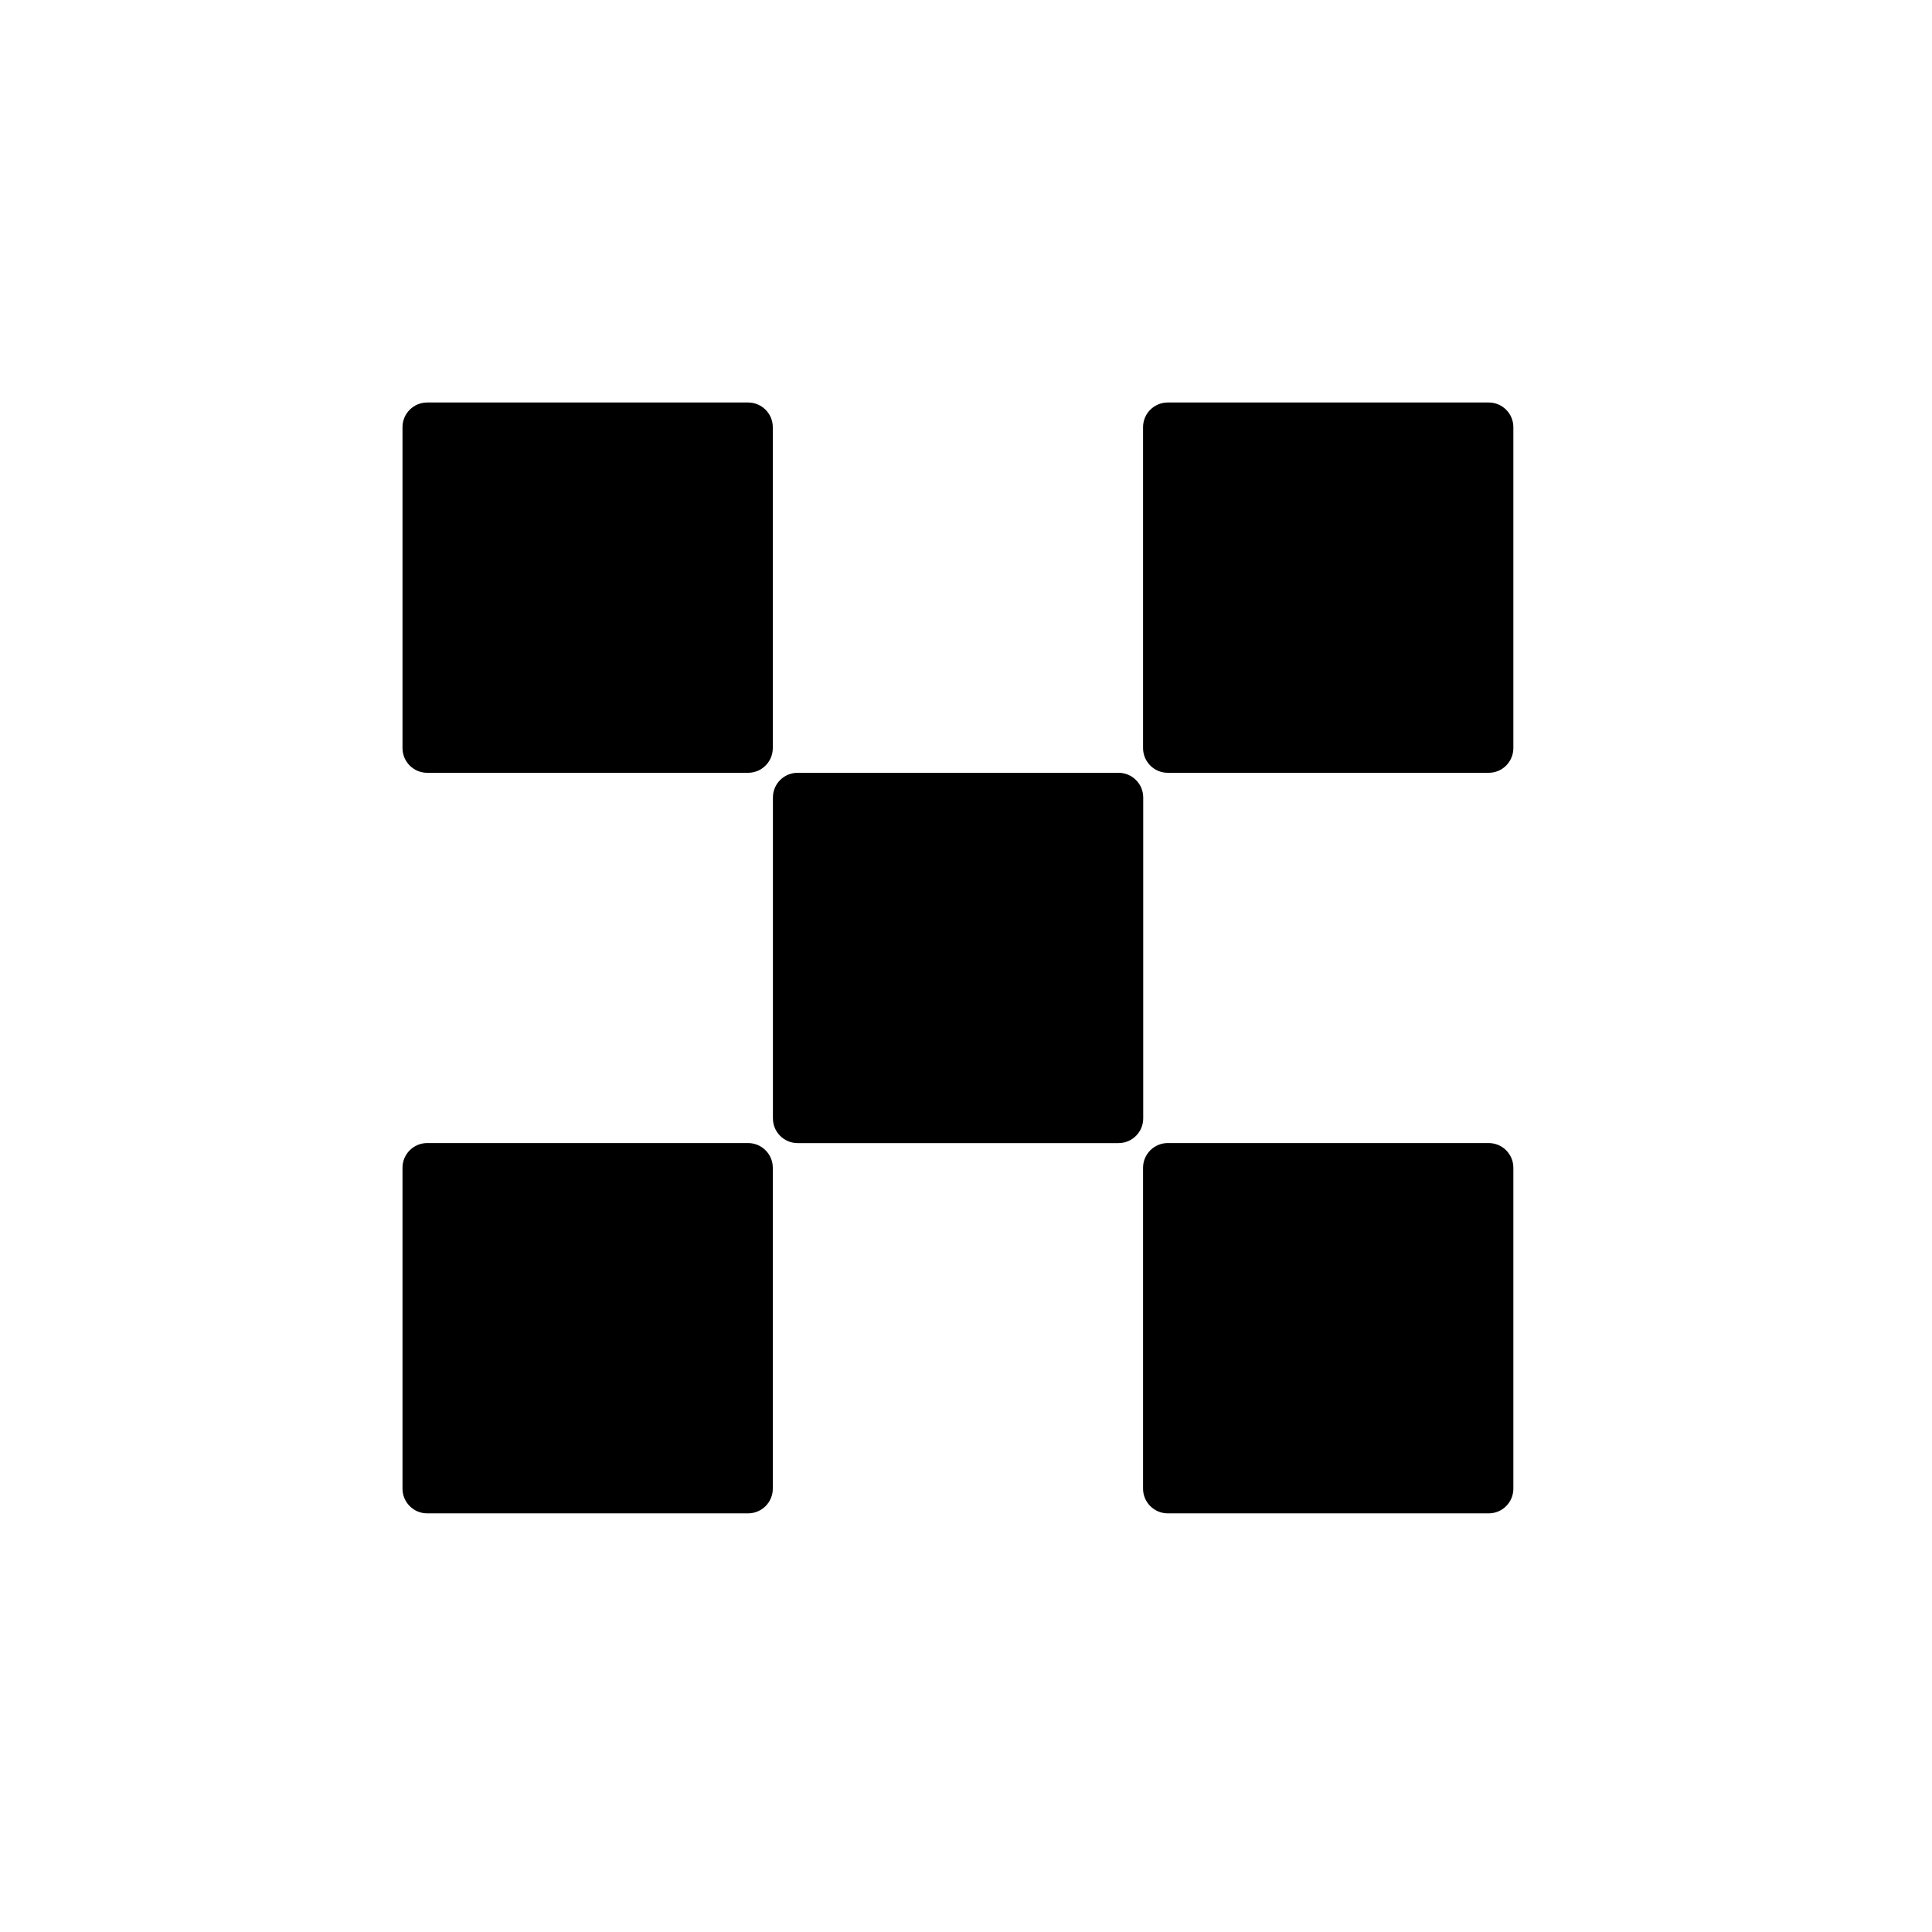
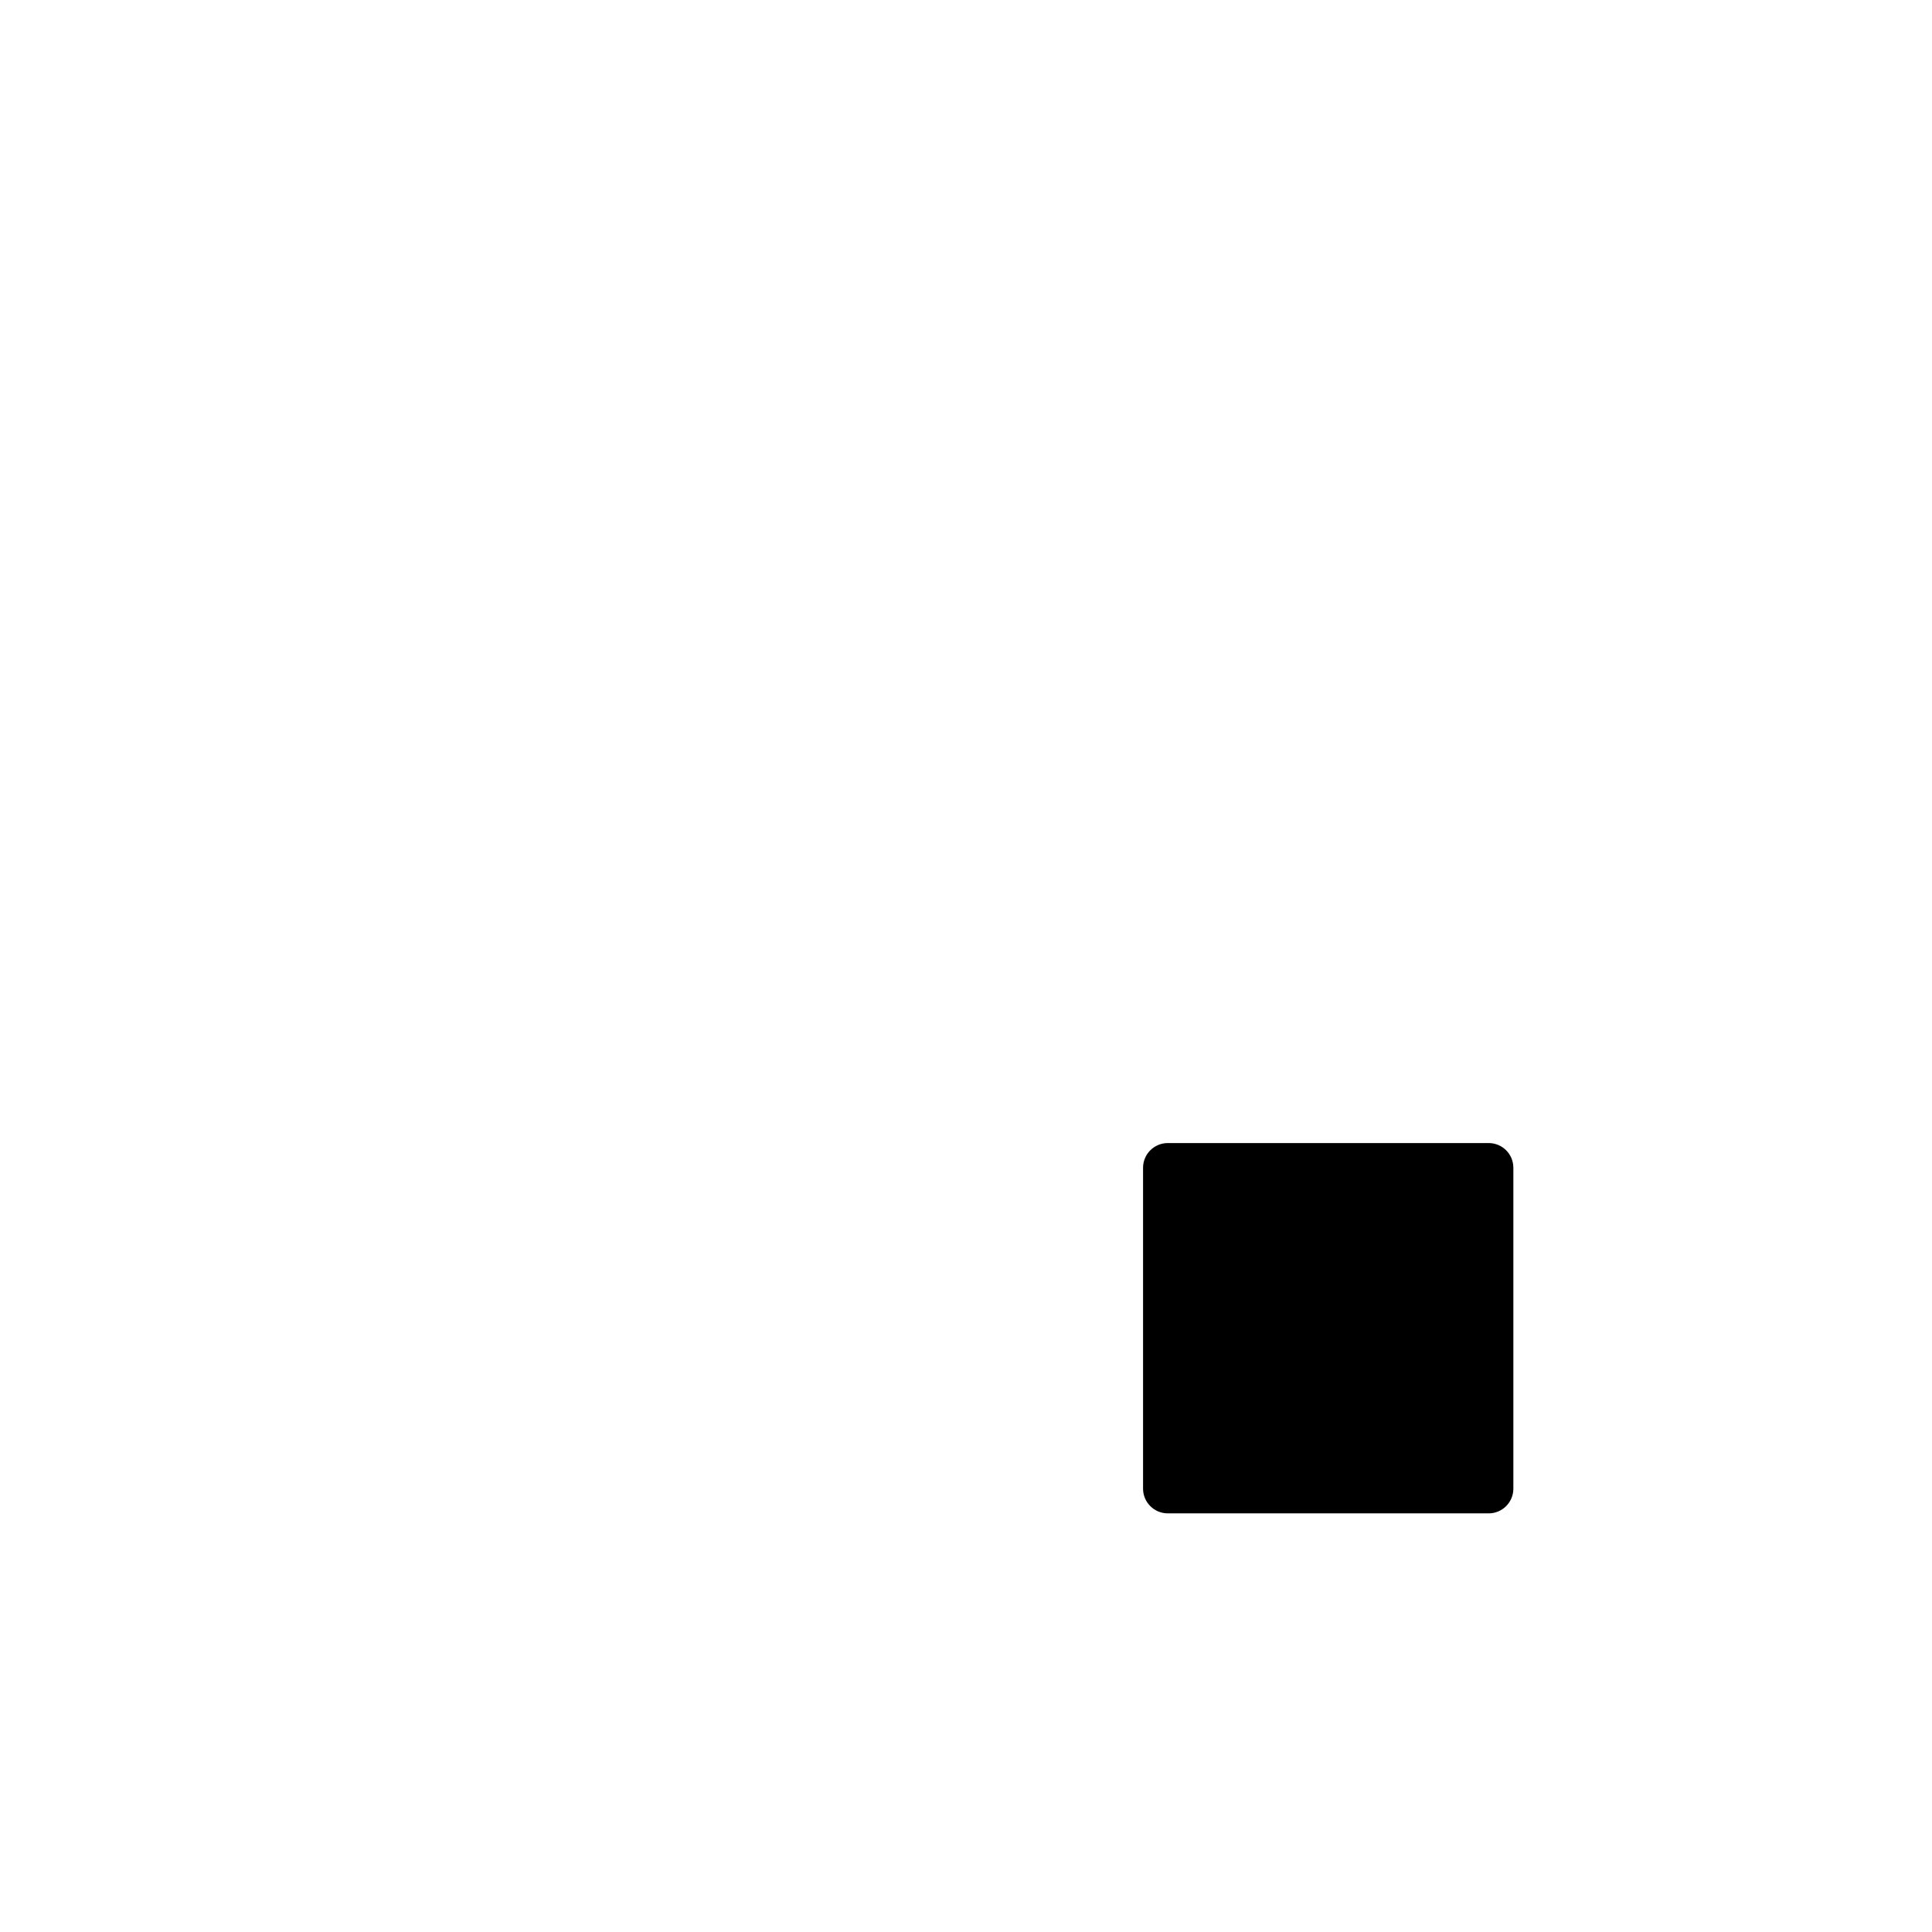
<svg xmlns="http://www.w3.org/2000/svg" width="48" height="48" viewBox="0 0 48 48" fill="none">
-   <path d="M27.79 19.2H19.817C19.478 19.2 19.203 19.474 19.203 19.813V27.786C19.203 28.125 19.478 28.4 19.817 28.4H27.79C28.128 28.4 28.403 28.125 28.403 27.786V19.813C28.403 19.474 28.128 19.2 27.79 19.2Z" fill="black" />
-   <path d="M18.586 10H10.613C10.275 10 10 10.274 10 10.613V18.586C10 18.925 10.275 19.2 10.613 19.2H18.586C18.925 19.2 19.2 18.925 19.2 18.586V10.613C19.2 10.274 18.925 10 18.586 10Z" fill="black" />
-   <path d="M36.986 10H29.013C28.674 10 28.399 10.274 28.399 10.613V18.586C28.399 18.925 28.674 19.2 29.013 19.2H36.986C37.325 19.2 37.599 18.925 37.599 18.586V10.613C37.599 10.274 37.325 10 36.986 10Z" fill="black" />
-   <path d="M18.586 28.399H10.613C10.275 28.399 10 28.674 10 29.012V36.986C10 37.324 10.275 37.599 10.613 37.599H18.586C18.925 37.599 19.2 37.324 19.2 36.986V29.012C19.2 28.674 18.925 28.399 18.586 28.399Z" fill="black" />
  <path d="M36.986 28.399H29.013C28.674 28.399 28.399 28.674 28.399 29.012V36.986C28.399 37.324 28.674 37.599 29.013 37.599H36.986C37.325 37.599 37.599 37.324 37.599 36.986V29.012C37.599 28.674 37.325 28.399 36.986 28.399Z" fill="black" />
</svg>